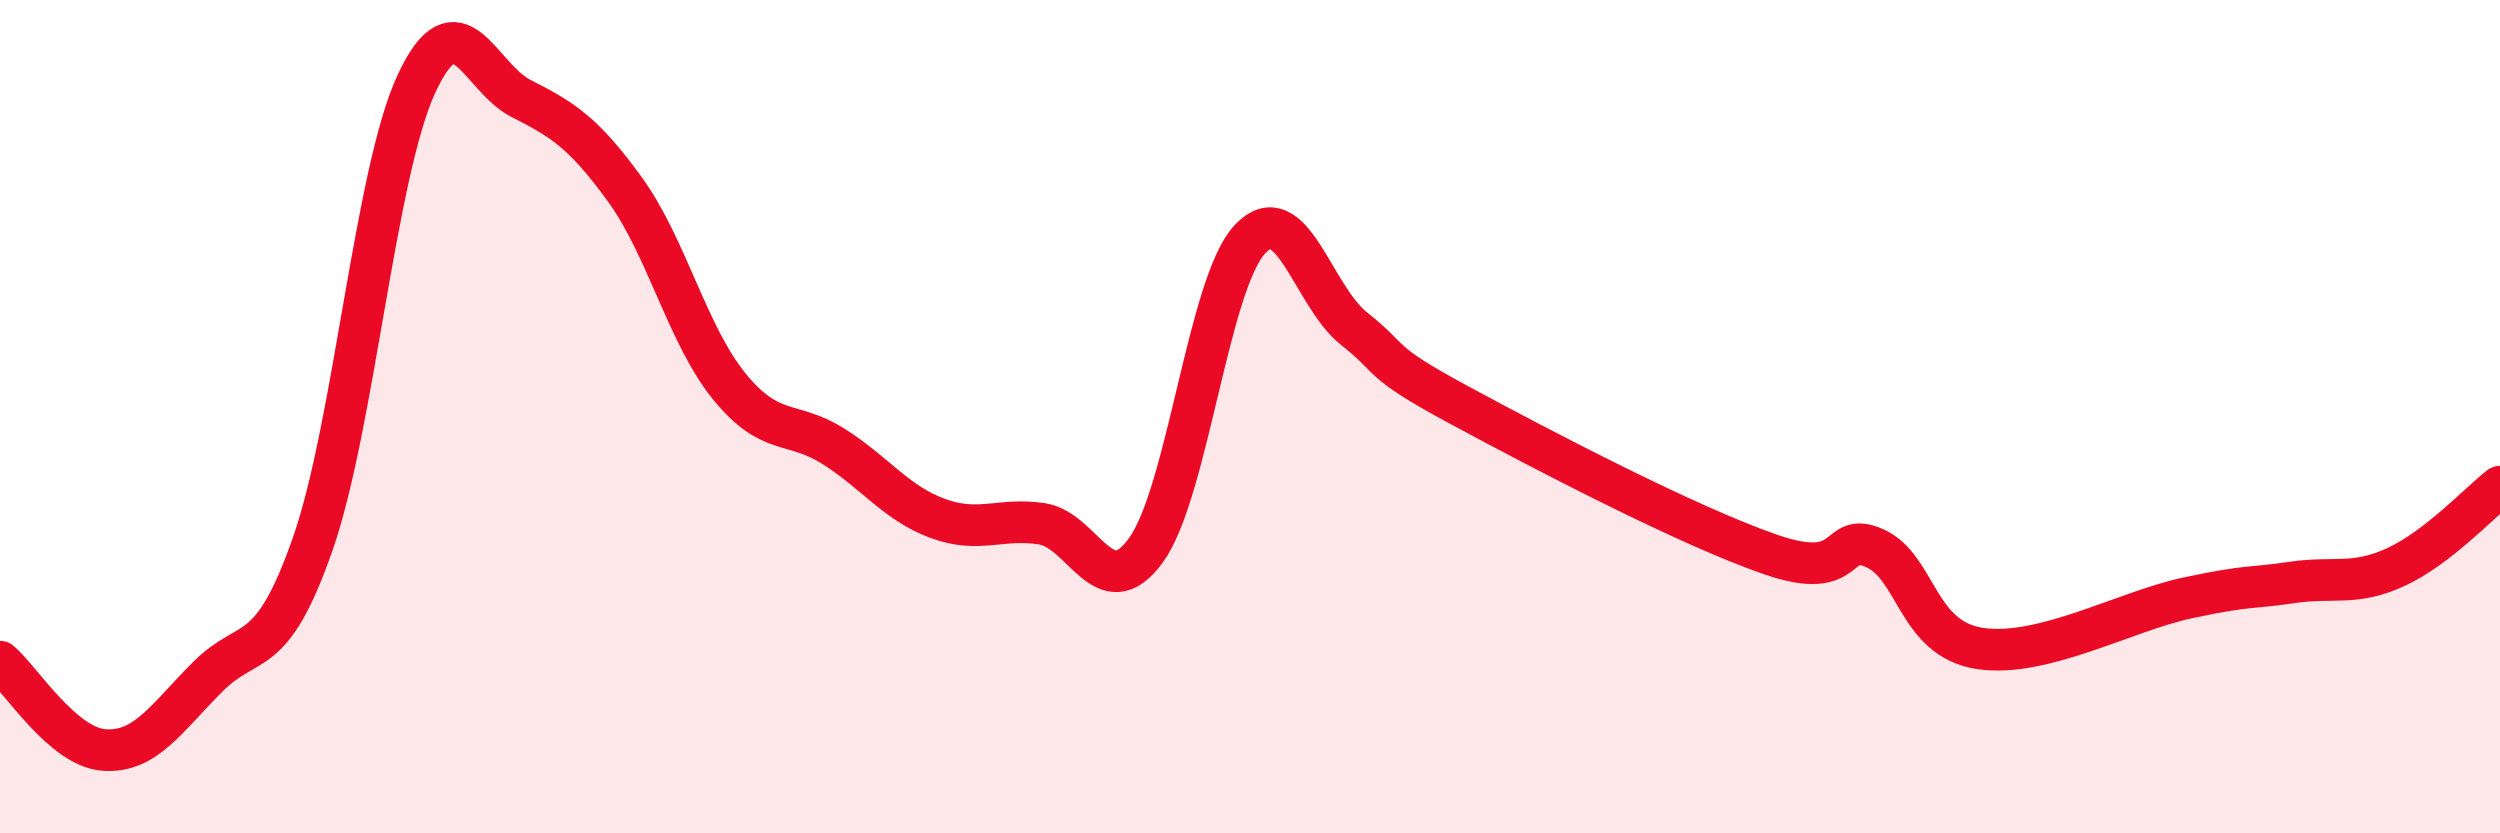
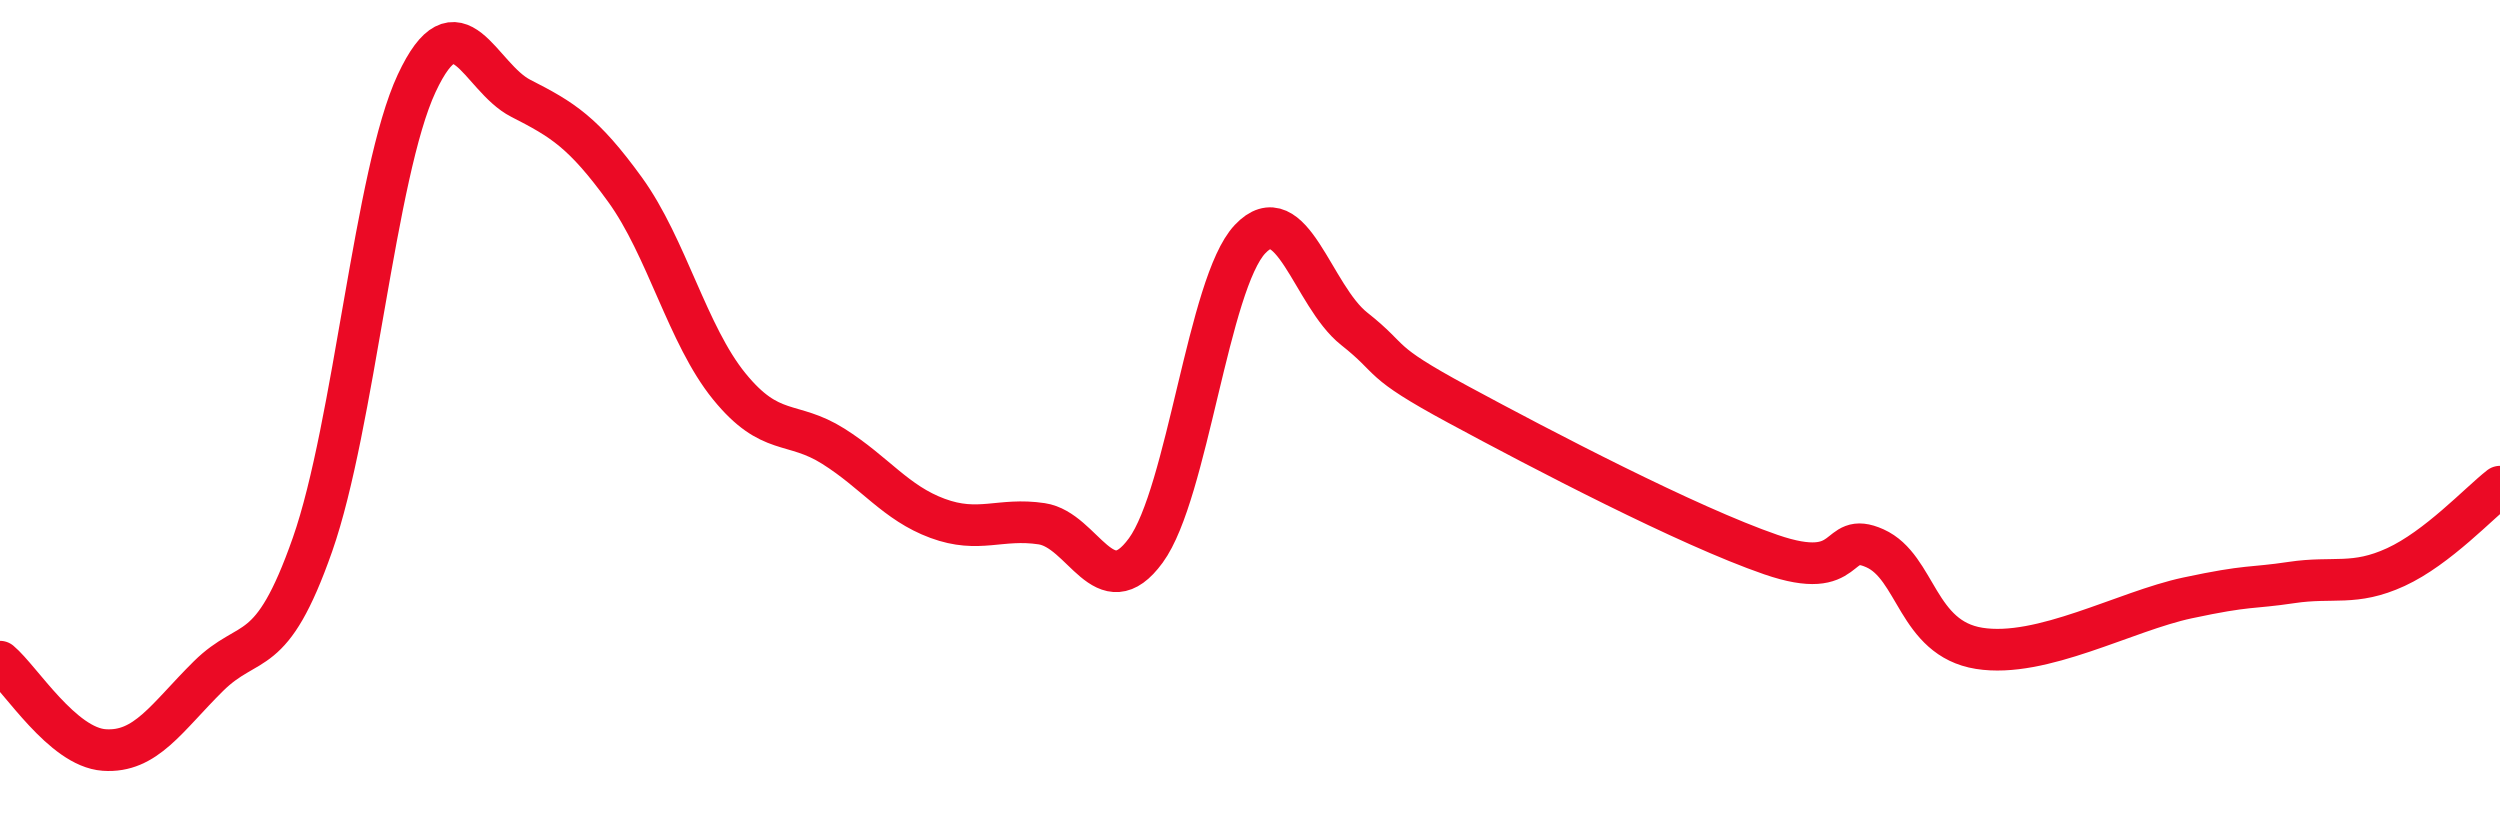
<svg xmlns="http://www.w3.org/2000/svg" width="60" height="20" viewBox="0 0 60 20">
-   <path d="M 0,15.88 C 0.5,16.3 1.5,17.93 2.5,18 C 3.5,18.07 4,17.22 5,16.23 C 6,15.24 6.5,15.92 7.5,13.07 C 8.5,10.22 9,4.14 10,2 C 11,-0.14 11.5,1.85 12.5,2.36 C 13.5,2.87 14,3.17 15,4.55 C 16,5.93 16.5,8.04 17.5,9.27 C 18.5,10.5 19,10.08 20,10.71 C 21,11.34 21.5,12.07 22.5,12.44 C 23.5,12.81 24,12.42 25,12.57 C 26,12.72 26.5,14.58 27.5,13.21 C 28.5,11.84 29,6.8 30,5.74 C 31,4.68 31.5,7.1 32.5,7.89 C 33.5,8.68 33,8.63 35,9.71 C 37,10.79 40.5,12.62 42.5,13.31 C 44.5,14 44,12.71 45,13.16 C 46,13.61 46,15.32 47.5,15.56 C 49,15.8 51,14.67 52.5,14.35 C 54,14.03 54,14.13 55,13.98 C 56,13.83 56.5,14.07 57.5,13.61 C 58.5,13.15 59.5,12.07 60,11.68L60 20L0 20Z" fill="#EB0A25" opacity="0.1" stroke-linecap="round" stroke-linejoin="round" />
  <path d="M 0,15.88 C 0.5,16.3 1.5,17.93 2.5,18 C 3.5,18.07 4,17.22 5,16.23 C 6,15.24 6.5,15.92 7.5,13.07 C 8.5,10.22 9,4.14 10,2 C 11,-0.14 11.5,1.85 12.5,2.36 C 13.5,2.87 14,3.17 15,4.55 C 16,5.93 16.5,8.04 17.5,9.27 C 18.5,10.5 19,10.08 20,10.71 C 21,11.34 21.5,12.07 22.5,12.44 C 23.5,12.81 24,12.42 25,12.57 C 26,12.72 26.5,14.58 27.5,13.21 C 28.5,11.84 29,6.8 30,5.74 C 31,4.68 31.5,7.1 32.5,7.89 C 33.5,8.68 33,8.63 35,9.71 C 37,10.79 40.5,12.62 42.5,13.31 C 44.5,14 44,12.71 45,13.16 C 46,13.61 46,15.32 47.5,15.56 C 49,15.8 51,14.67 52.5,14.35 C 54,14.03 54,14.13 55,13.98 C 56,13.83 56.5,14.07 57.5,13.61 C 58.5,13.15 59.5,12.07 60,11.68" stroke="#EB0A25" stroke-width="1" fill="none" stroke-linecap="round" stroke-linejoin="round" />
</svg>